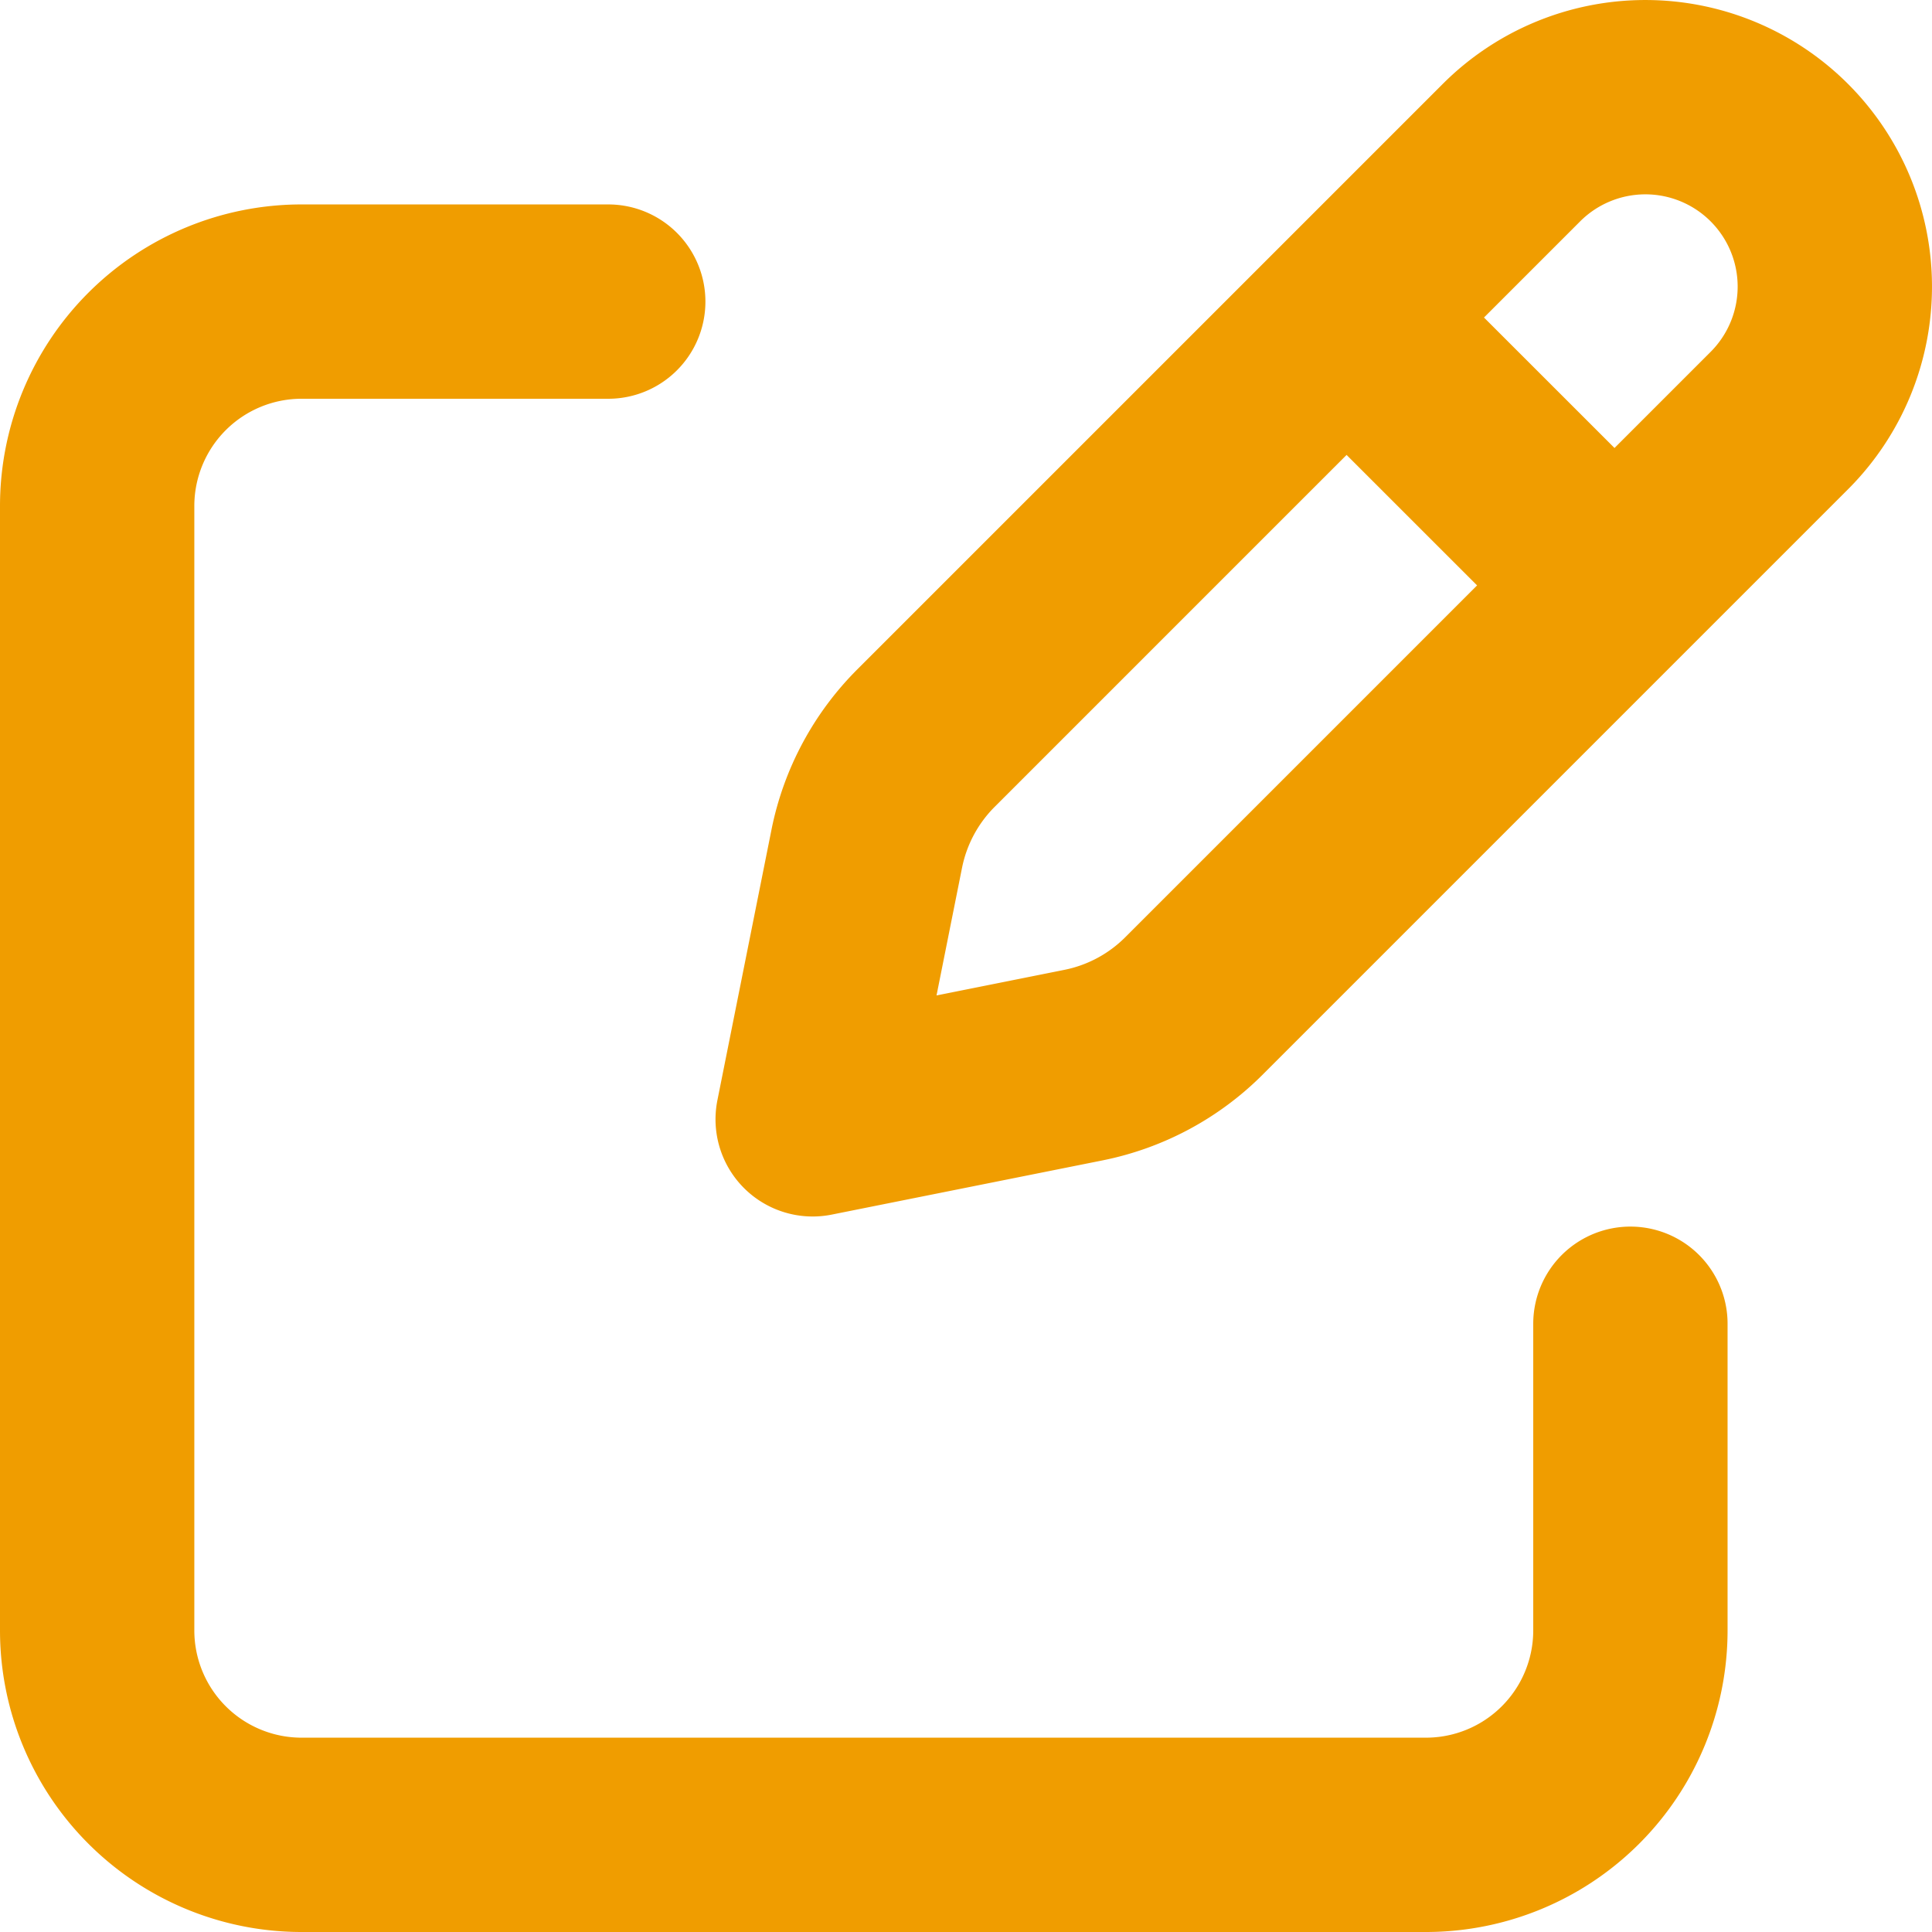
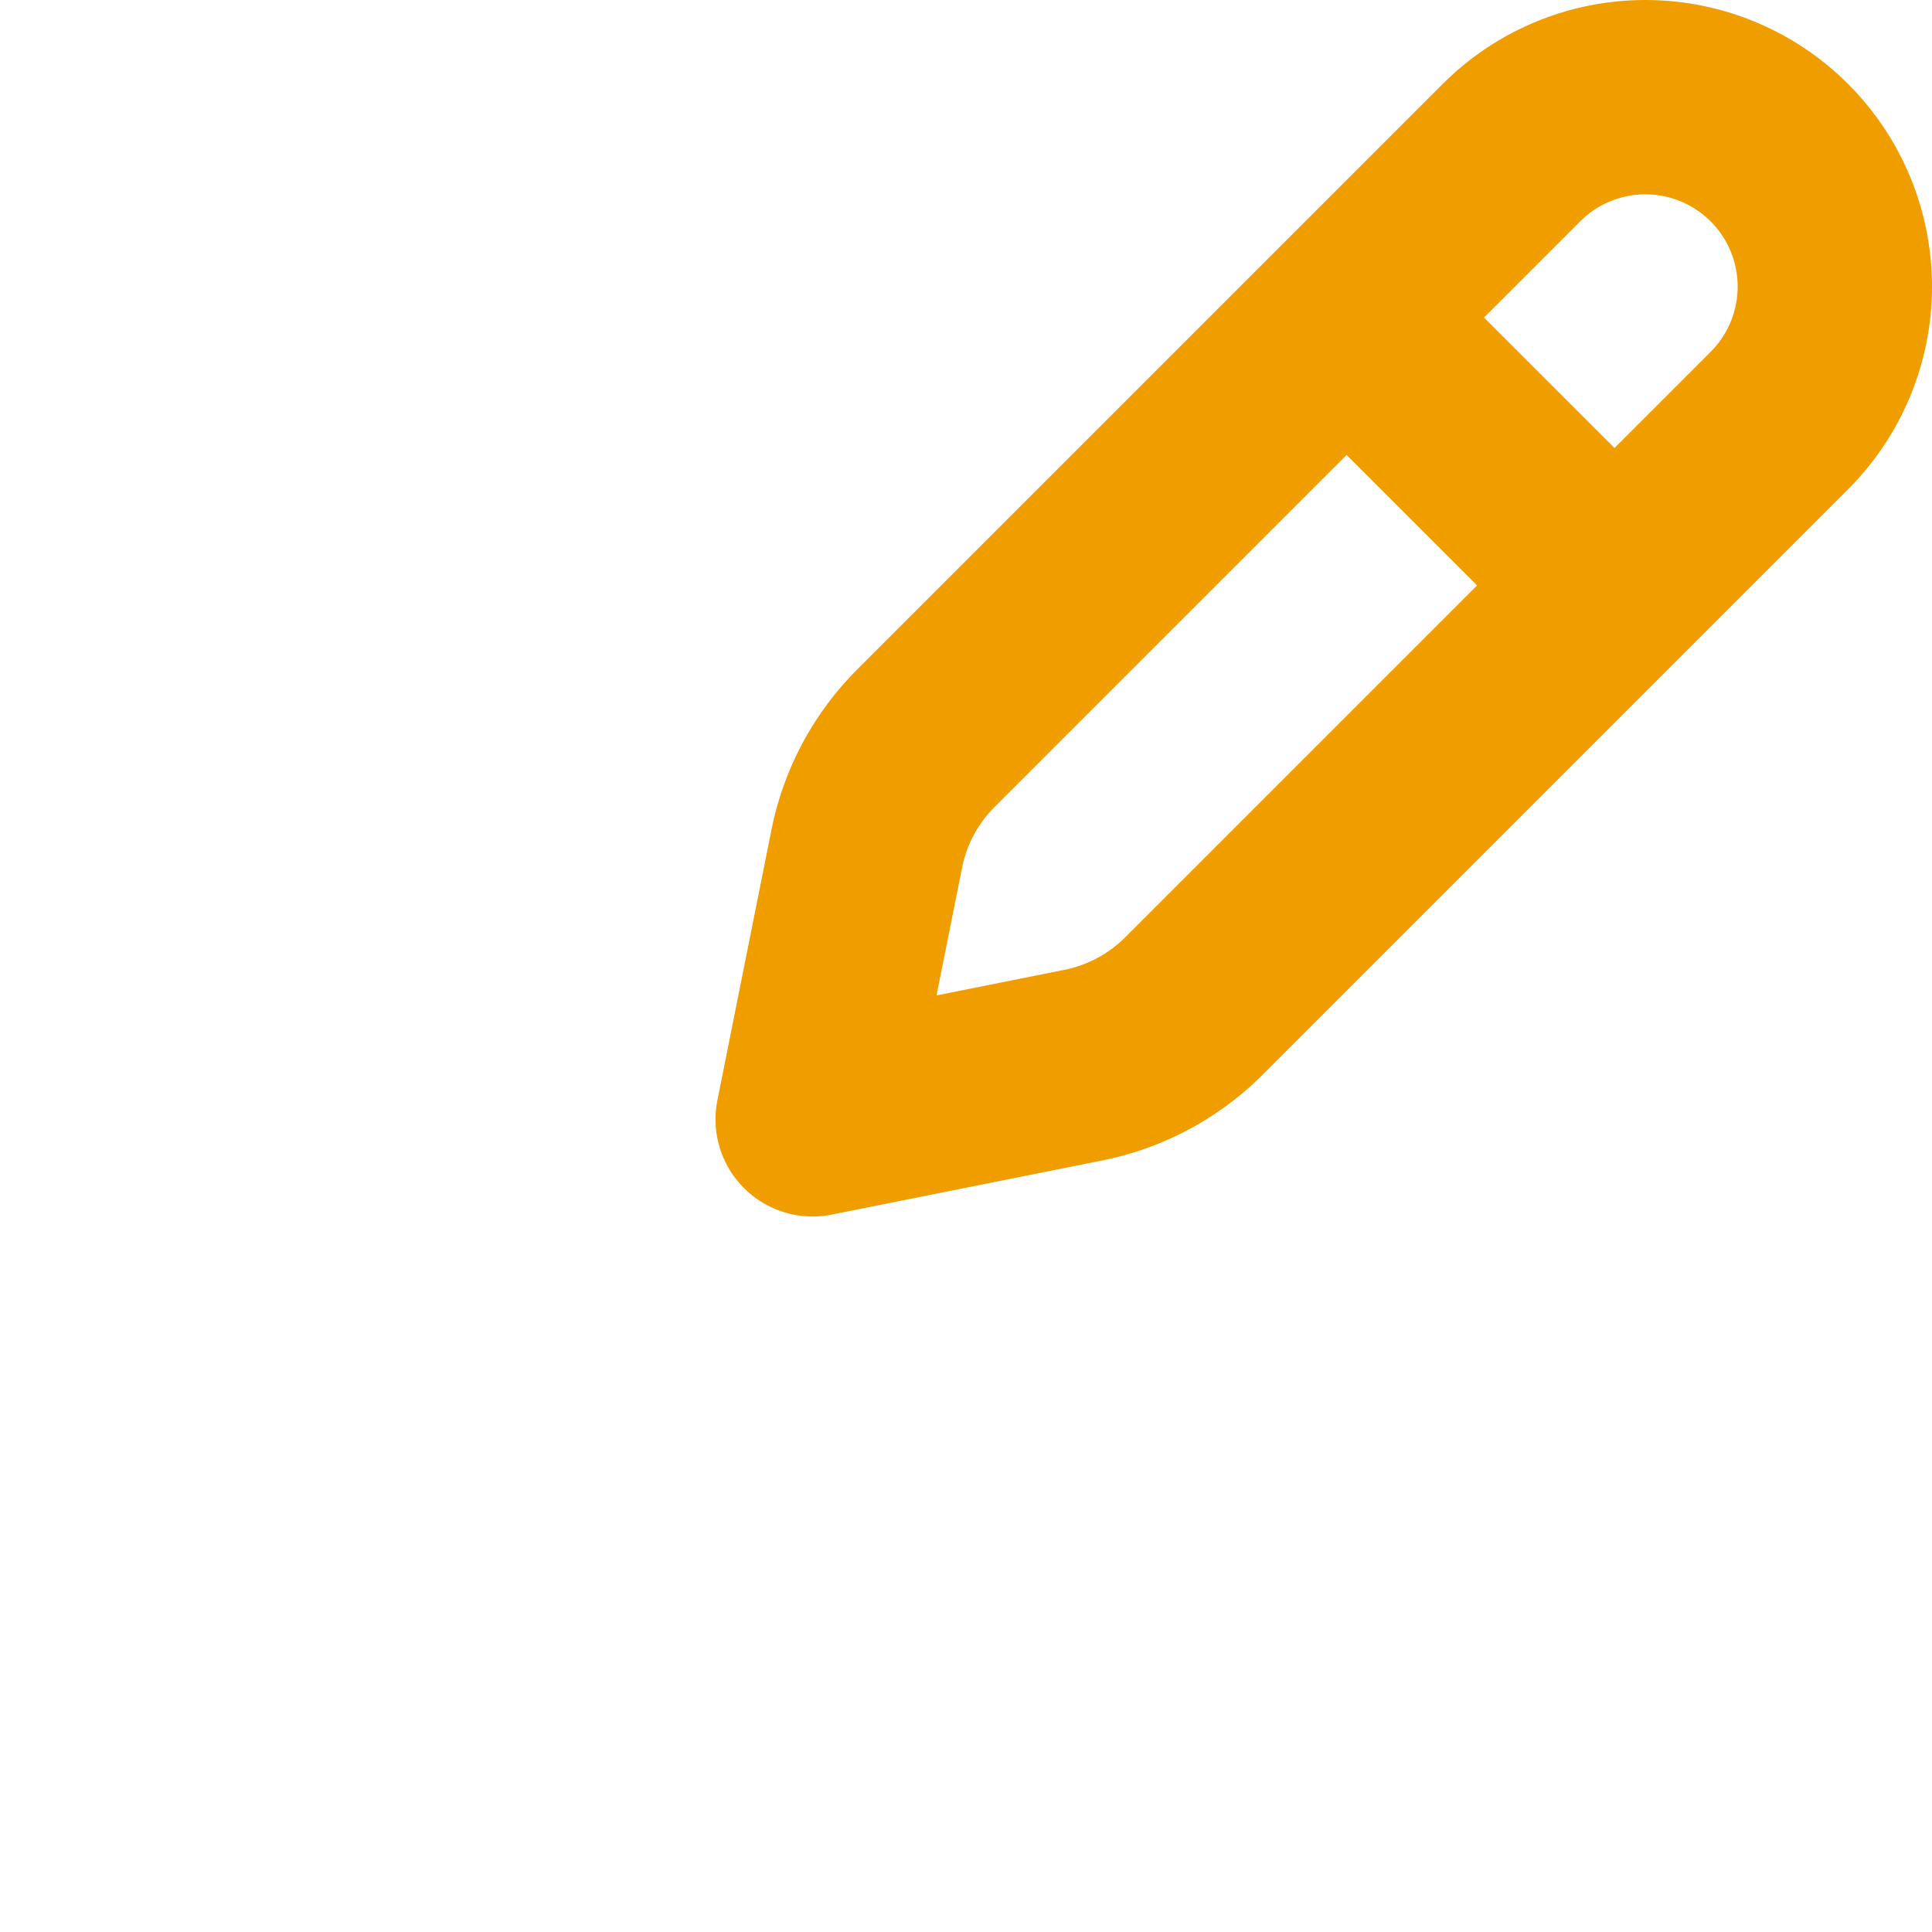
<svg xmlns="http://www.w3.org/2000/svg" width="49.71" height="49.709" viewBox="0 0 49.71 49.709">
  <g id="Icon_akar-edit" data-name="Icon akar-edit" transform="translate(-3.5 -2)">
    <path id="パス_1039" data-name="パス 1039" d="M30.9,10.833l5.57,5.568M34.479,5.928,19.417,20.99a5.57,5.57,0,0,0-1.525,2.846L16.5,30.8l6.964-1.394a5.565,5.565,0,0,0,2.846-1.523L41.372,12.821a4.874,4.874,0,0,0-6.893-6.893Z" transform="translate(7.91 0)" fill="none" stroke="#f09d00" stroke-linecap="round" stroke-linejoin="round" stroke-width="5" />
-     <path id="パス_1040" data-name="パス 1040" d="M45.45,33.8v7.89a5.26,5.26,0,0,1-5.26,5.26H11.26A5.26,5.26,0,0,1,6,41.69V12.76A5.26,5.26,0,0,1,11.26,7.5h7.89" transform="translate(0 2.26)" fill="none" stroke="#f09d00" stroke-linecap="round" stroke-linejoin="round" stroke-width="5" />
  </g>
</svg>